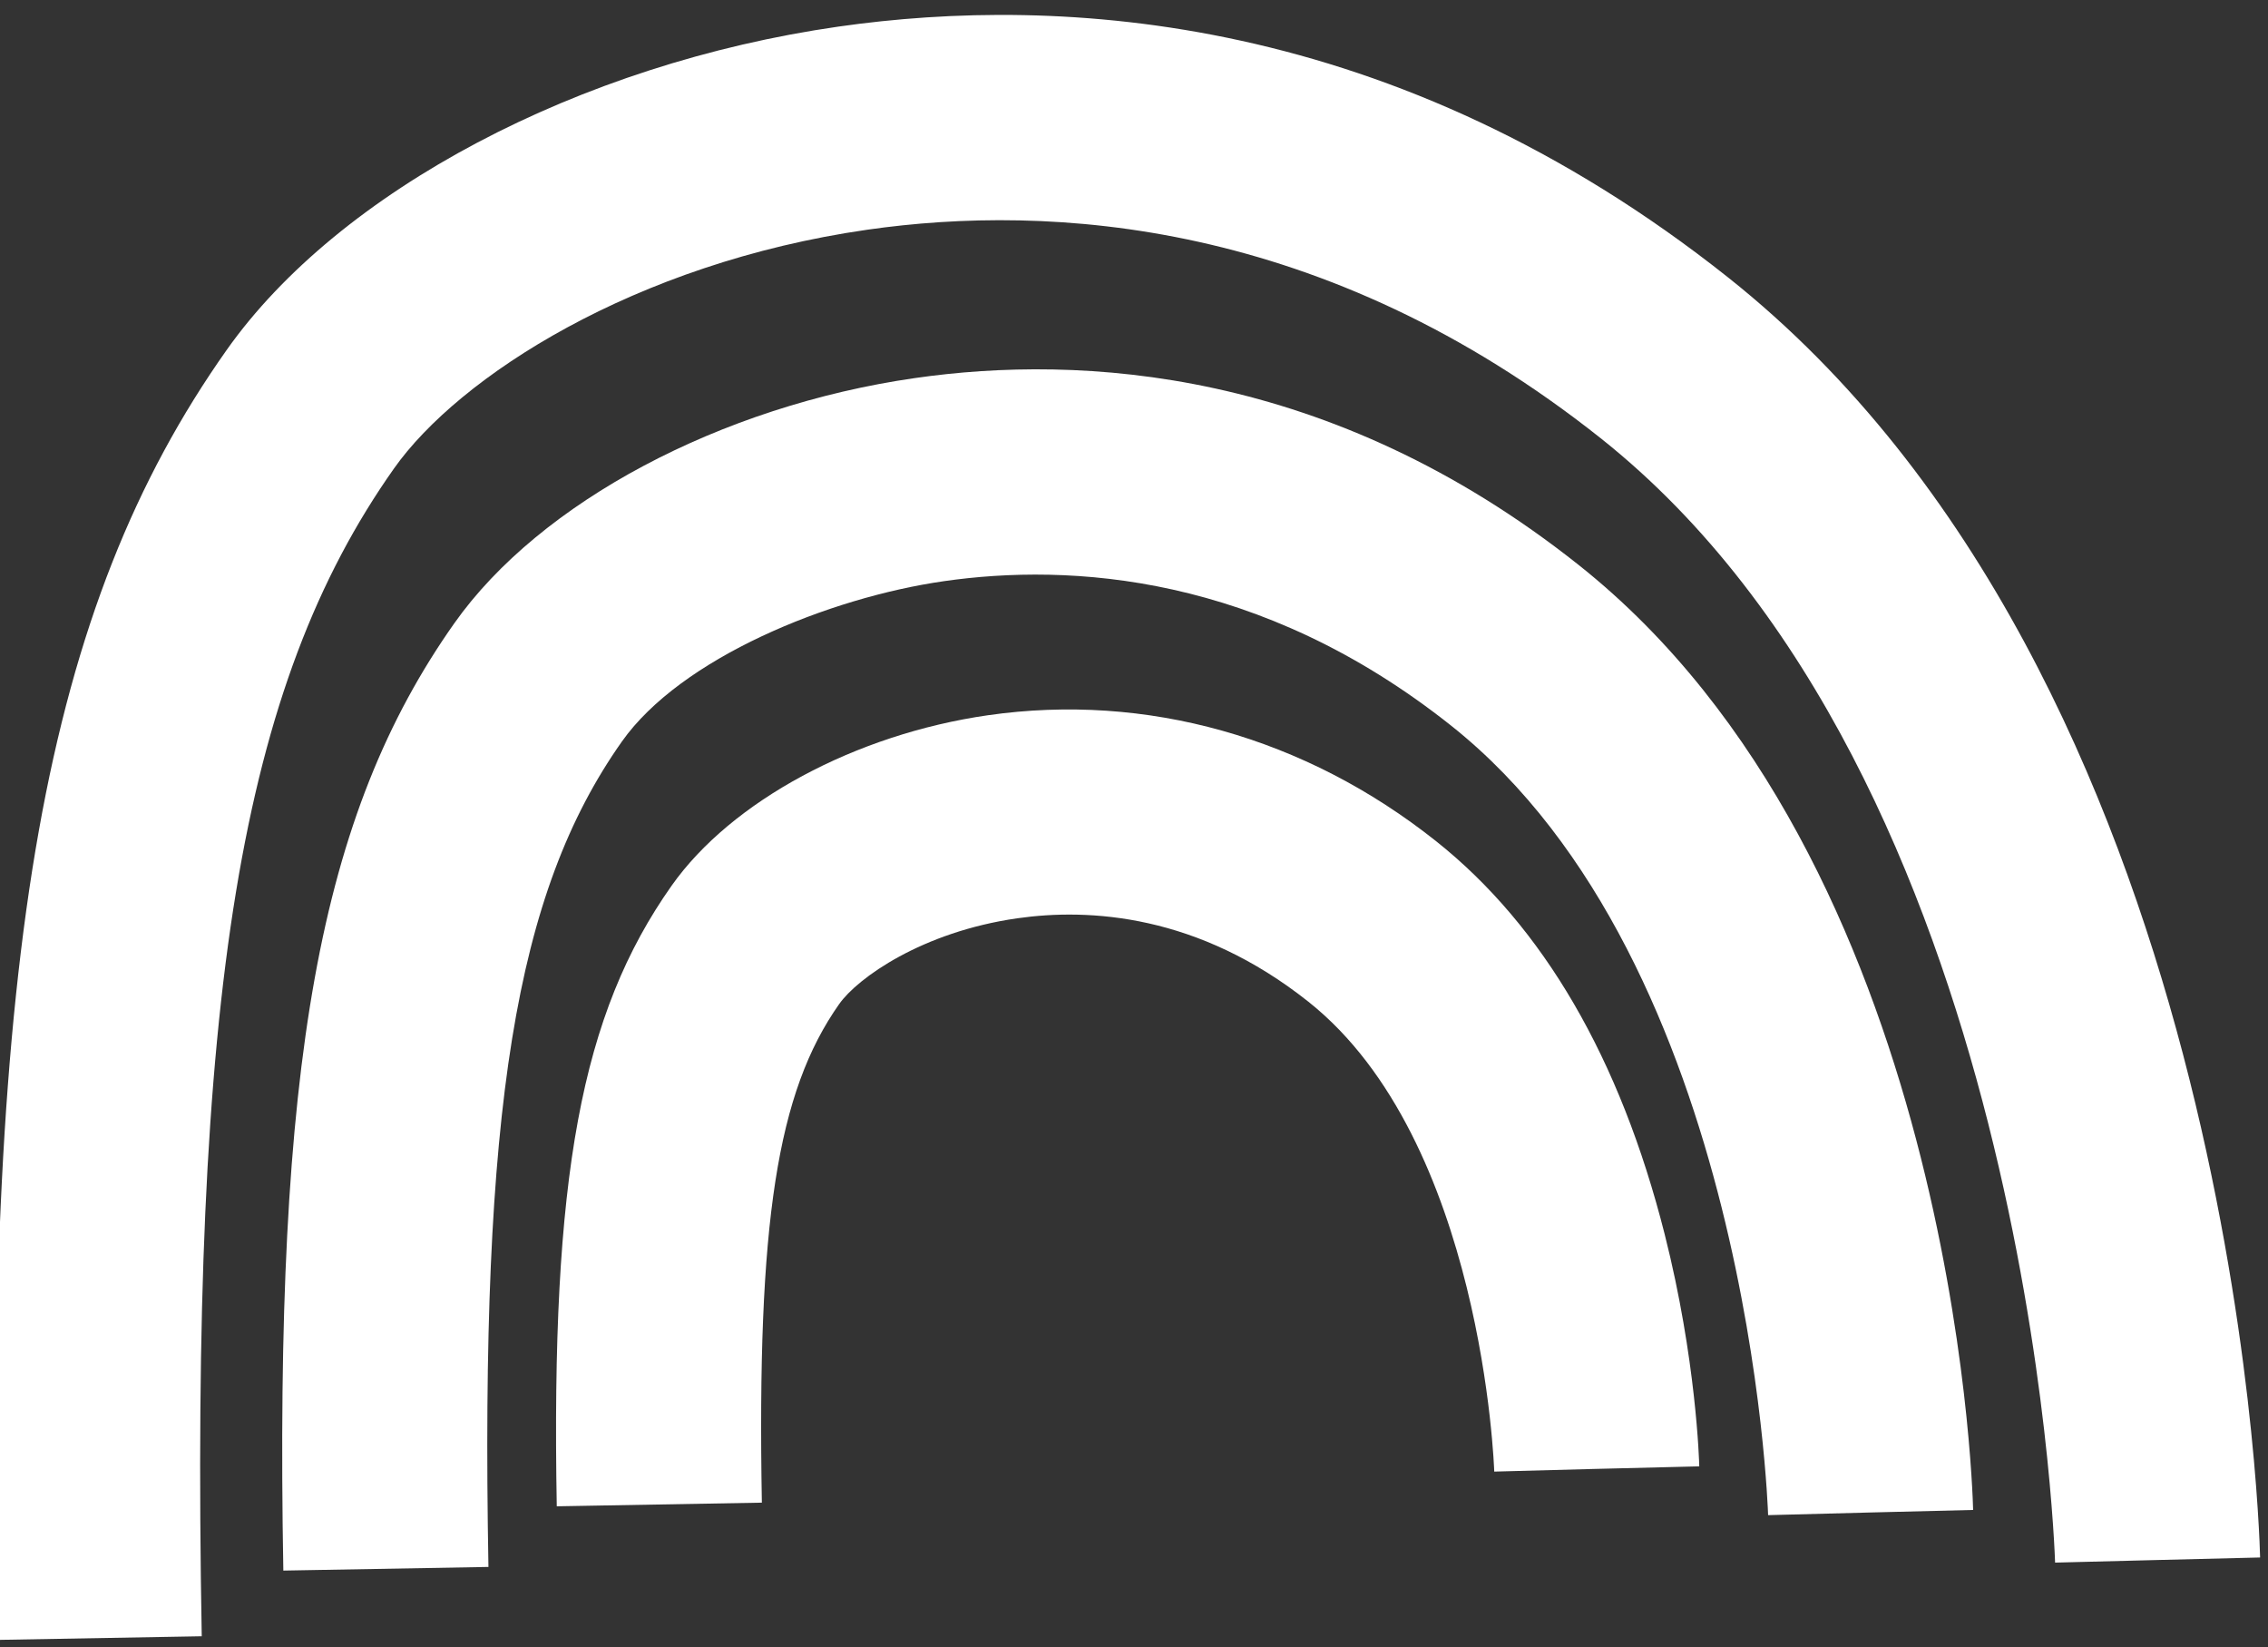
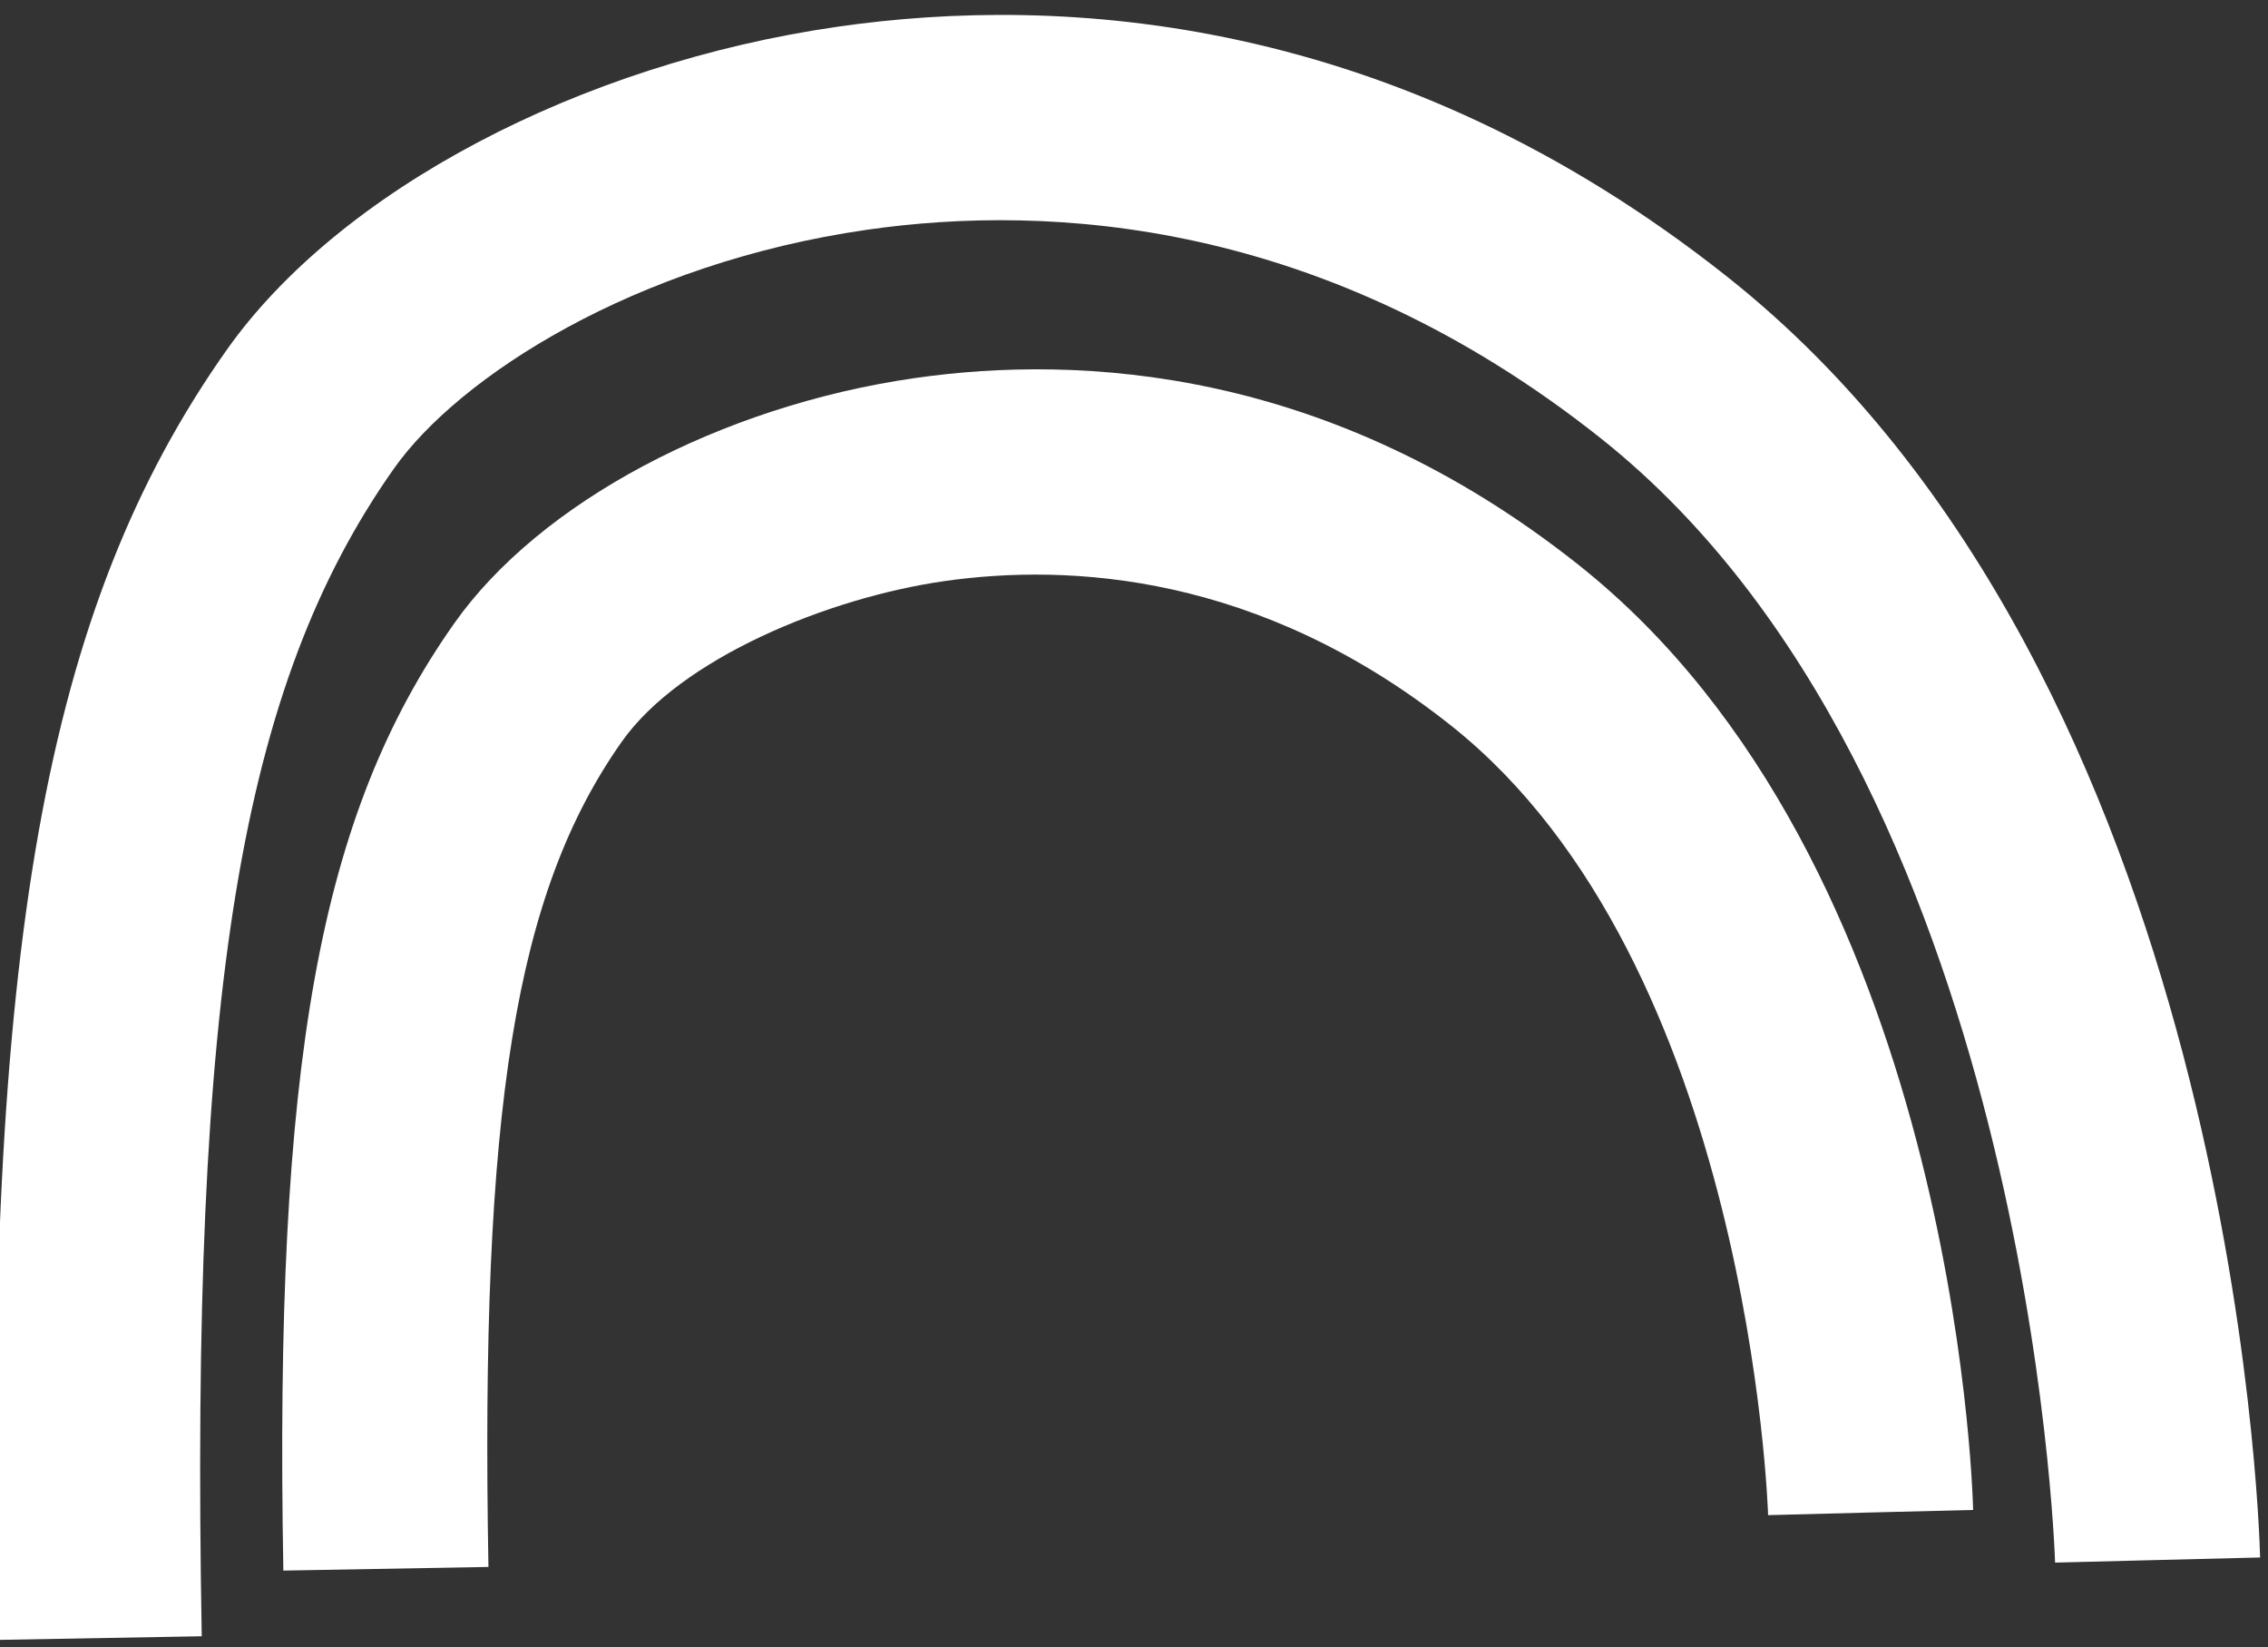
<svg xmlns="http://www.w3.org/2000/svg" width="146" height="106" viewBox="0 0 146 106" fill="none">
  <rect x="0" y="0" width="146" height="106" fill="#333333" stroke="none" />
  <path d="M-0.207 105.54C-1.007 60.85 2.864 39.129 14.587 22.53C21.83 12.275 37.287 4.103 53.972 1.712C68.249 -0.333 89.772 0.805 111.253 17.862C143.729 43.647 145.436 97.934 145.492 100.235L132.294 100.56C132.272 99.782 130.578 50.065 103.043 28.203C85.242 14.072 67.551 13.105 55.842 14.782C40.838 16.934 29.526 24.254 25.364 30.149C15.481 44.143 12.242 63.81 12.987 105.305L-0.212 105.54H-0.207ZM132.298 100.565C132.298 100.565 132.298 100.565 132.298 100.56L138.895 100.398L132.298 100.565Z" fill="white" />
  <path d="M18.24 101.082C17.654 68.401 20.538 52.447 29.248 40.109C34.75 32.318 46.391 26.128 58.9 24.331C69.553 22.803 85.618 23.651 101.627 36.361C125.722 55.489 126.975 95.482 127.018 97.176L113.82 97.501L120.417 97.339L113.82 97.51C113.811 97.155 112.643 61.971 93.417 46.702C81.091 36.913 68.86 36.242 60.774 37.401C53.339 38.466 43.824 42.355 40.033 47.724C33.163 57.453 30.912 71.357 31.443 100.843L18.244 101.078L18.24 101.082Z" fill="white" />
-   <path d="M35.841 96.937C35.461 75.717 37.398 65.265 43.238 56.995C47.08 51.558 55.072 47.254 63.603 46.03C73.781 44.571 84.022 47.446 92.438 54.129C99.343 59.614 104.297 68.123 107.159 79.422C109.2 87.478 109.384 94.092 109.388 94.37L96.19 94.695L102.787 94.532L96.19 94.708C96.186 94.494 95.458 73.385 84.228 64.469C77.122 58.826 70.11 58.437 65.477 59.1C59.35 59.977 55.2 62.946 54.024 64.615C50.023 70.279 48.723 78.677 49.044 96.706L35.846 96.941L35.841 96.937Z" fill="white" />
</svg>